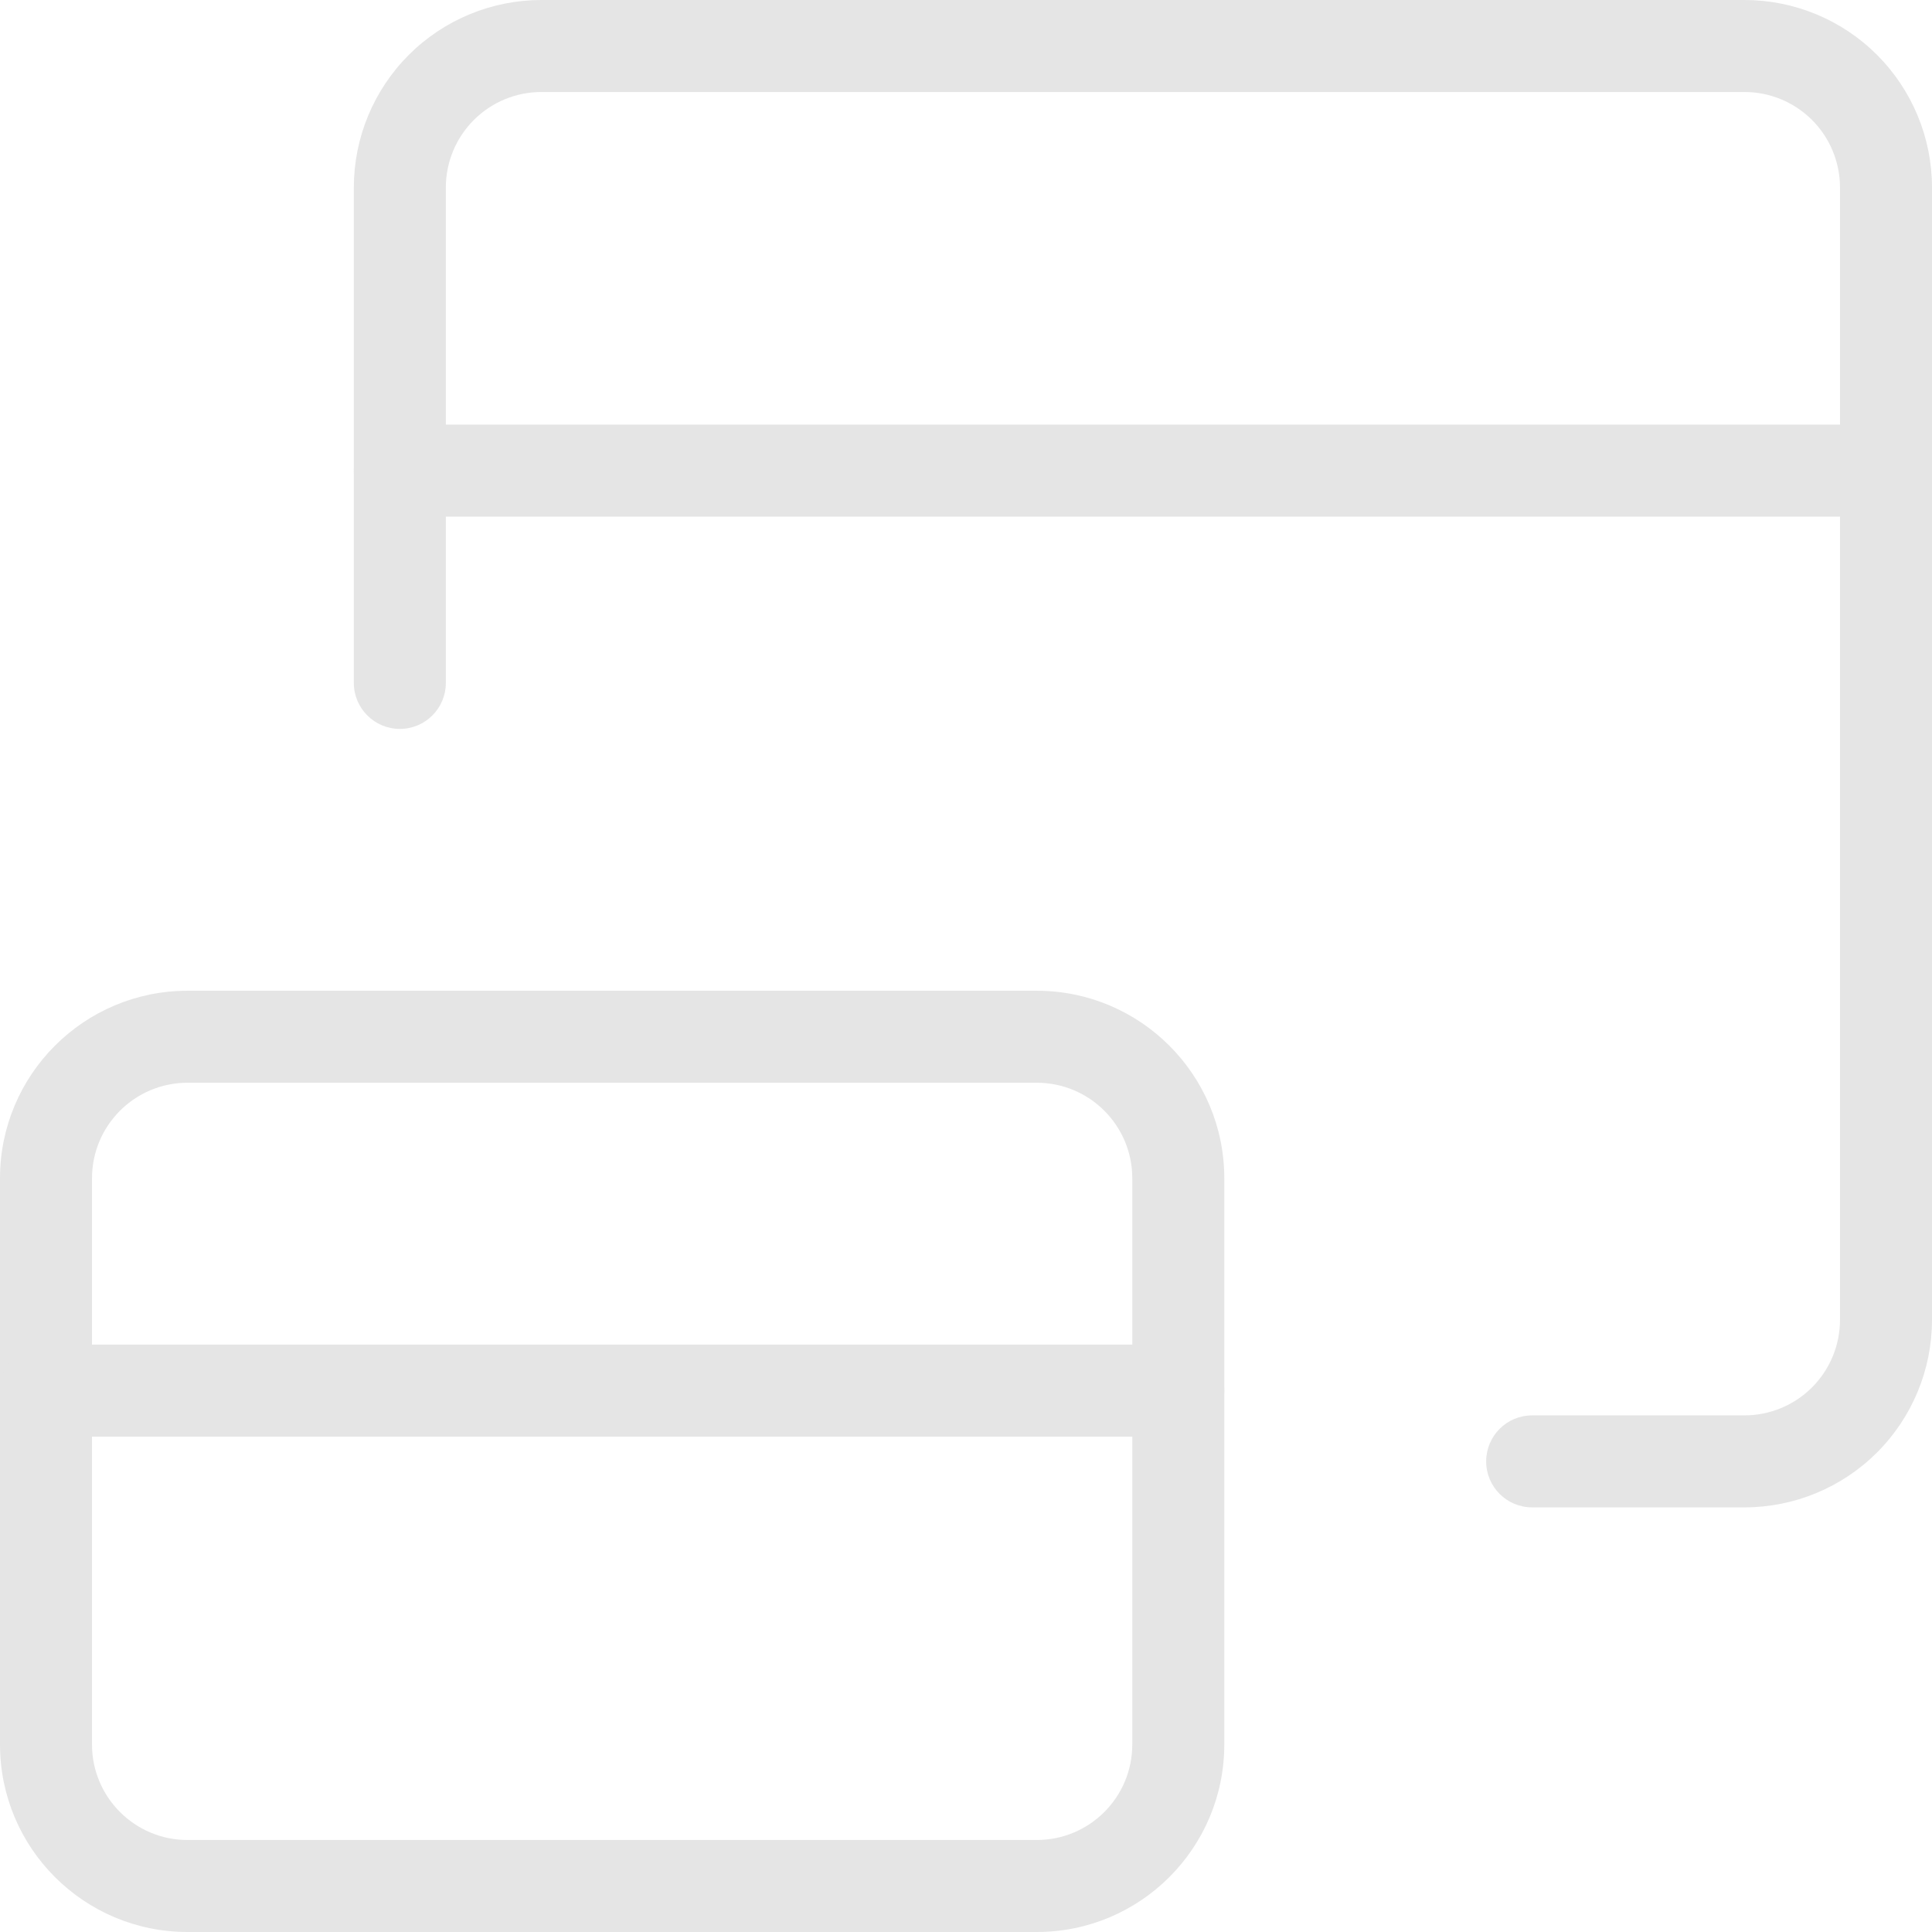
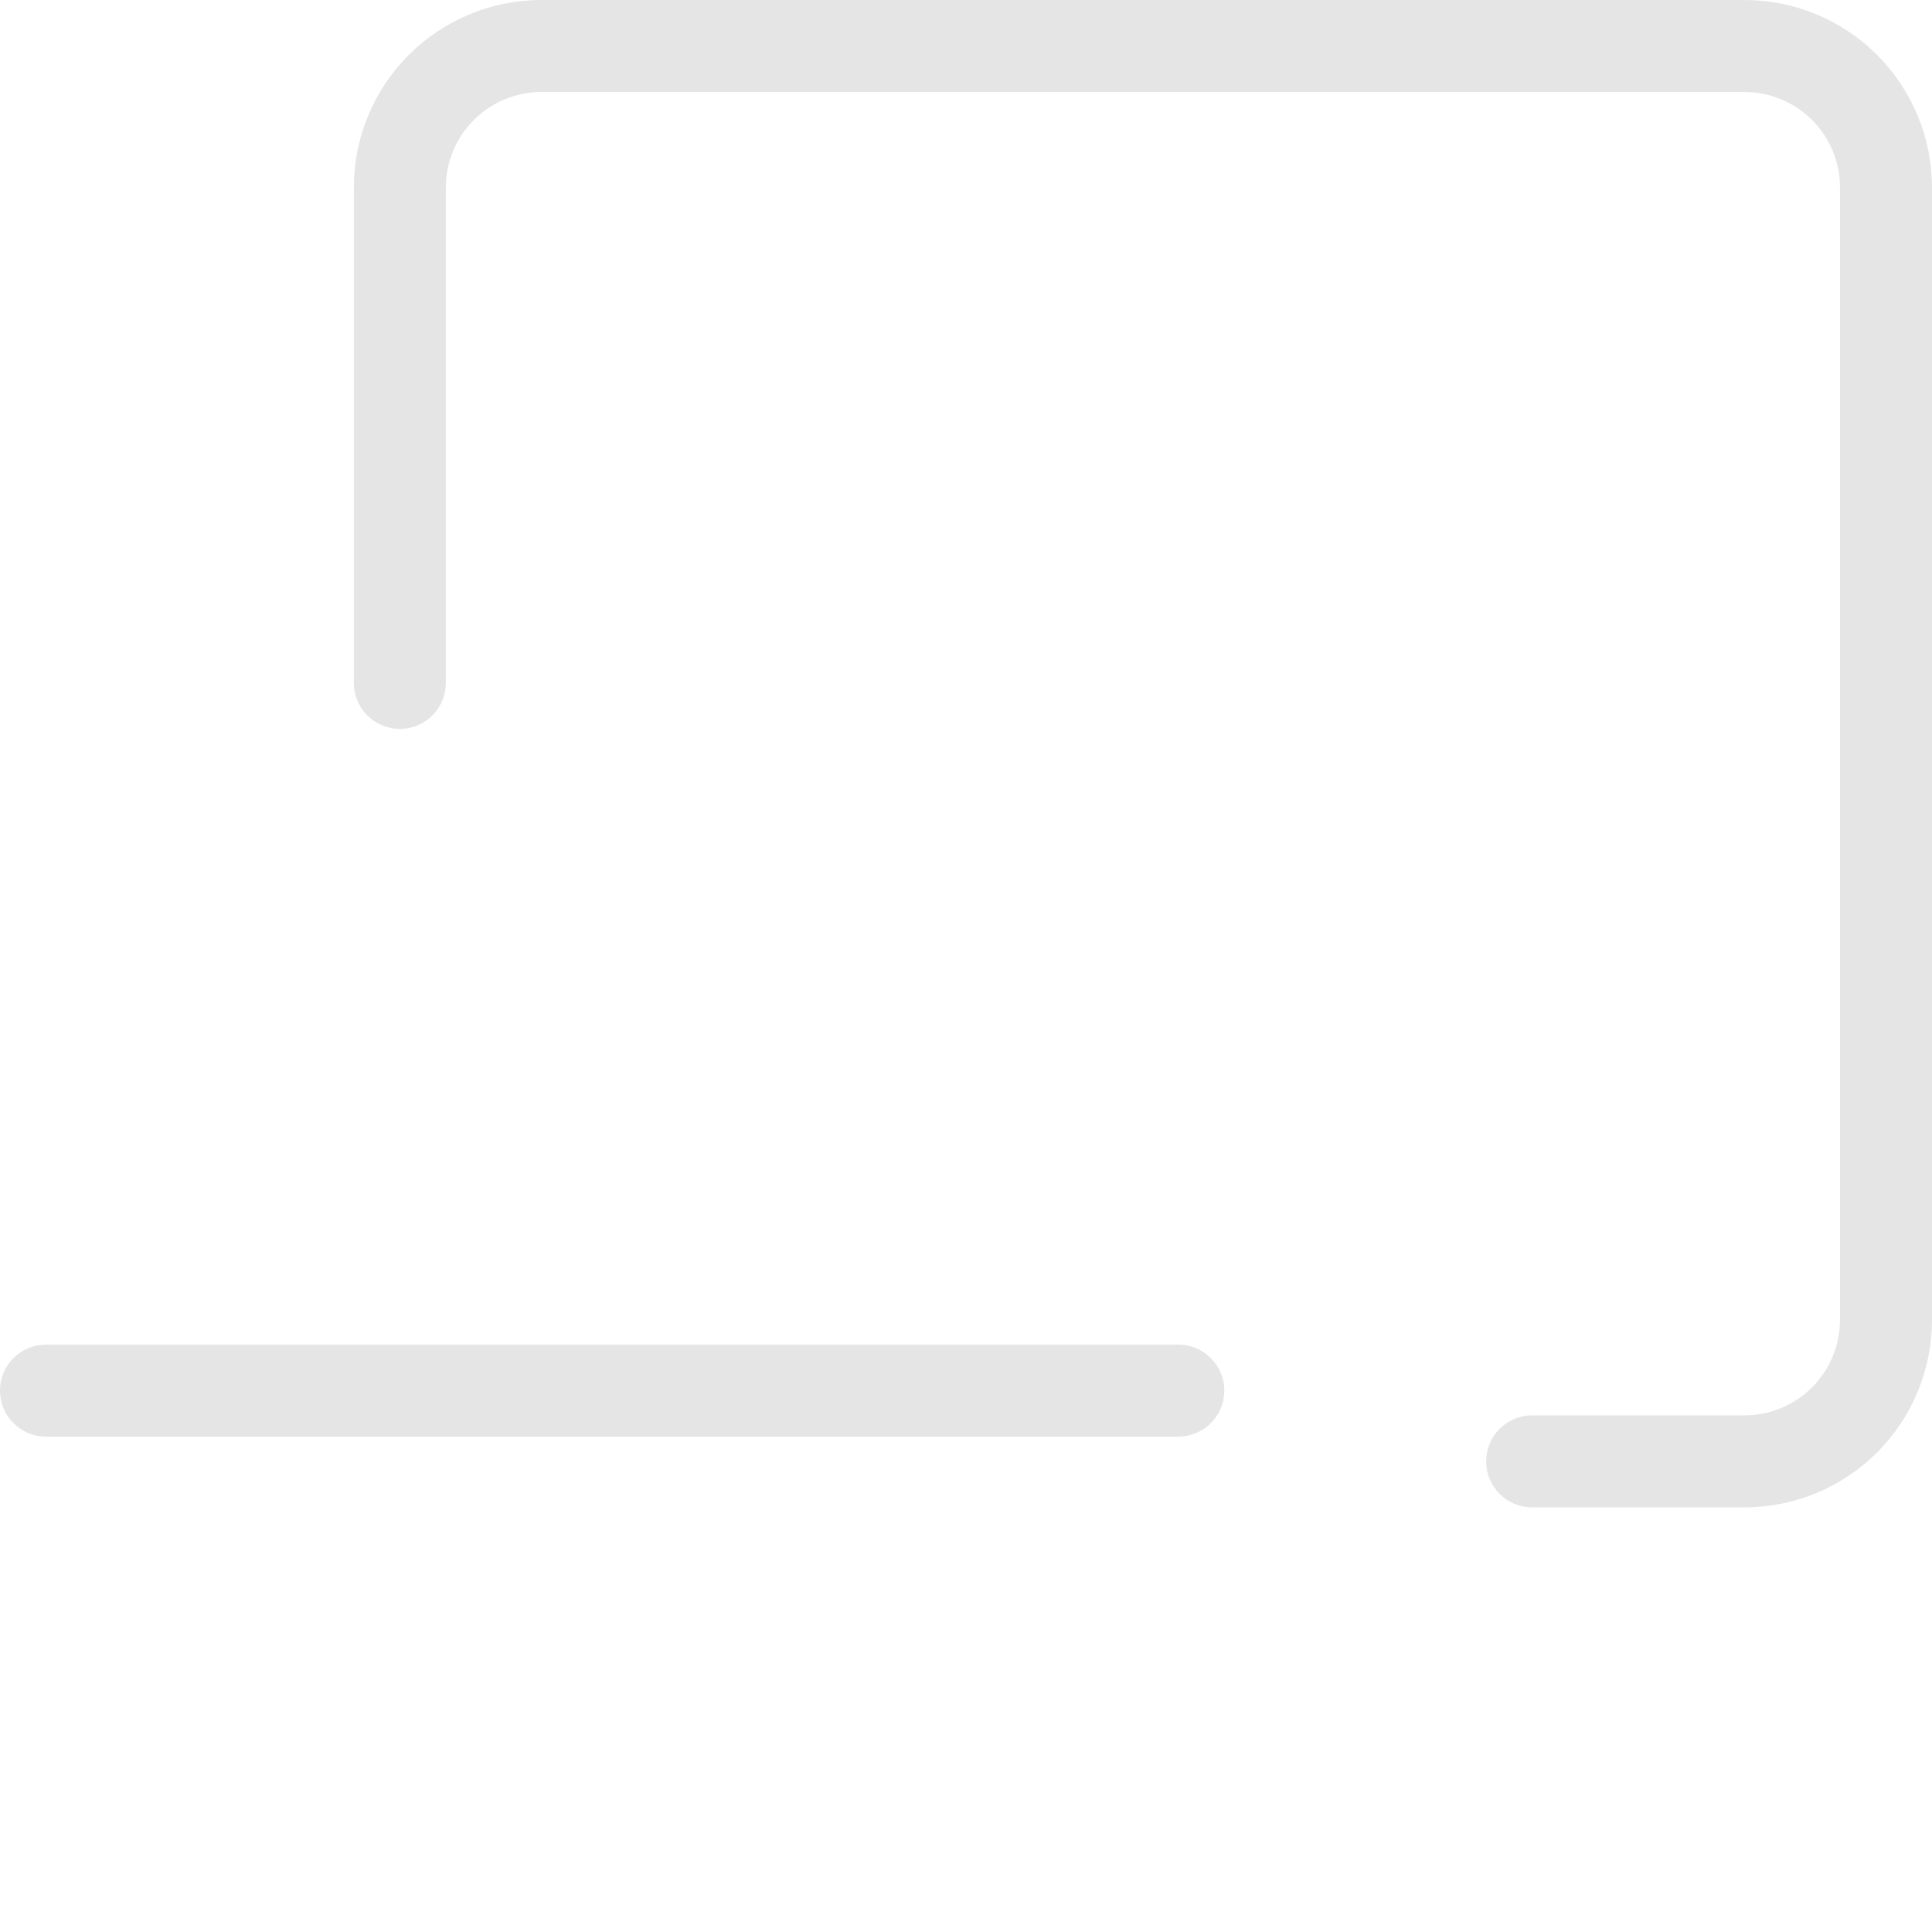
<svg xmlns="http://www.w3.org/2000/svg" width="42" height="42" viewBox="0 0 42 42" fill="none">
  <path fill-rule="evenodd" clip-rule="evenodd" d="M11.769 2C11.219 2 10.69 2.219 10.301 2.608C10.301 2.608 10.301 2.608 10.301 2.608M10.301 2.608C9.911 2.998 9.692 3.526 9.692 4.077V14.846C9.692 15.398 9.245 15.846 8.692 15.846C8.14 15.846 7.692 15.398 7.692 14.846V4.077C7.692 2.996 8.122 1.959 8.886 1.194L8.886 1.194C9.651 0.43 10.688 0 11.769 0H37.923C39.004 0 40.041 0.429 40.806 1.194L40.099 1.901L40.806 1.194C41.57 1.959 42 2.996 42 4.077V28.692C42 29.774 41.57 30.811 40.806 31.575C40.041 32.34 39.004 32.769 37.923 32.769H33.308C32.755 32.769 32.308 32.322 32.308 31.769C32.308 31.217 32.755 30.769 33.308 30.769H37.923C38.474 30.769 39.002 30.55 39.392 30.161C39.781 29.771 40 29.243 40 28.692V4.077C40 3.526 39.781 2.998 39.392 2.608C39.002 2.219 38.474 2 37.923 2H11.769" fill="#E5E5E5" />
-   <path fill-rule="evenodd" clip-rule="evenodd" d="M7.692 10.231C7.692 9.679 8.14 9.231 8.692 9.231H41C41.552 9.231 42 9.679 42 10.231C42 10.783 41.552 11.231 41 11.231H8.692C8.14 11.231 7.692 10.783 7.692 10.231Z" fill="#E5E5E5" />
-   <path fill-rule="evenodd" clip-rule="evenodd" d="M0 25.615C0 23.364 1.825 21.538 4.077 21.538H22.538C24.79 21.538 26.615 23.364 26.615 25.615V37.923C26.615 40.175 24.79 42 22.538 42H4.077C1.825 42 0 40.175 0 37.923V25.615ZM4.077 23.538C2.93 23.538 2 24.468 2 25.615V37.923C2 39.07 2.93 40 4.077 40H22.538C23.686 40 24.615 39.07 24.615 37.923V25.615C24.615 24.468 23.686 23.538 22.538 23.538H4.077Z" fill="#E5E5E5" />
  <path fill-rule="evenodd" clip-rule="evenodd" d="M0 30.231C0 29.678 0.448 29.231 1 29.231H25.615C26.168 29.231 26.615 29.678 26.615 30.231C26.615 30.783 26.168 31.231 25.615 31.231H1C0.448 31.231 0 30.783 0 30.231Z" fill="#E5E5E5" />
</svg>